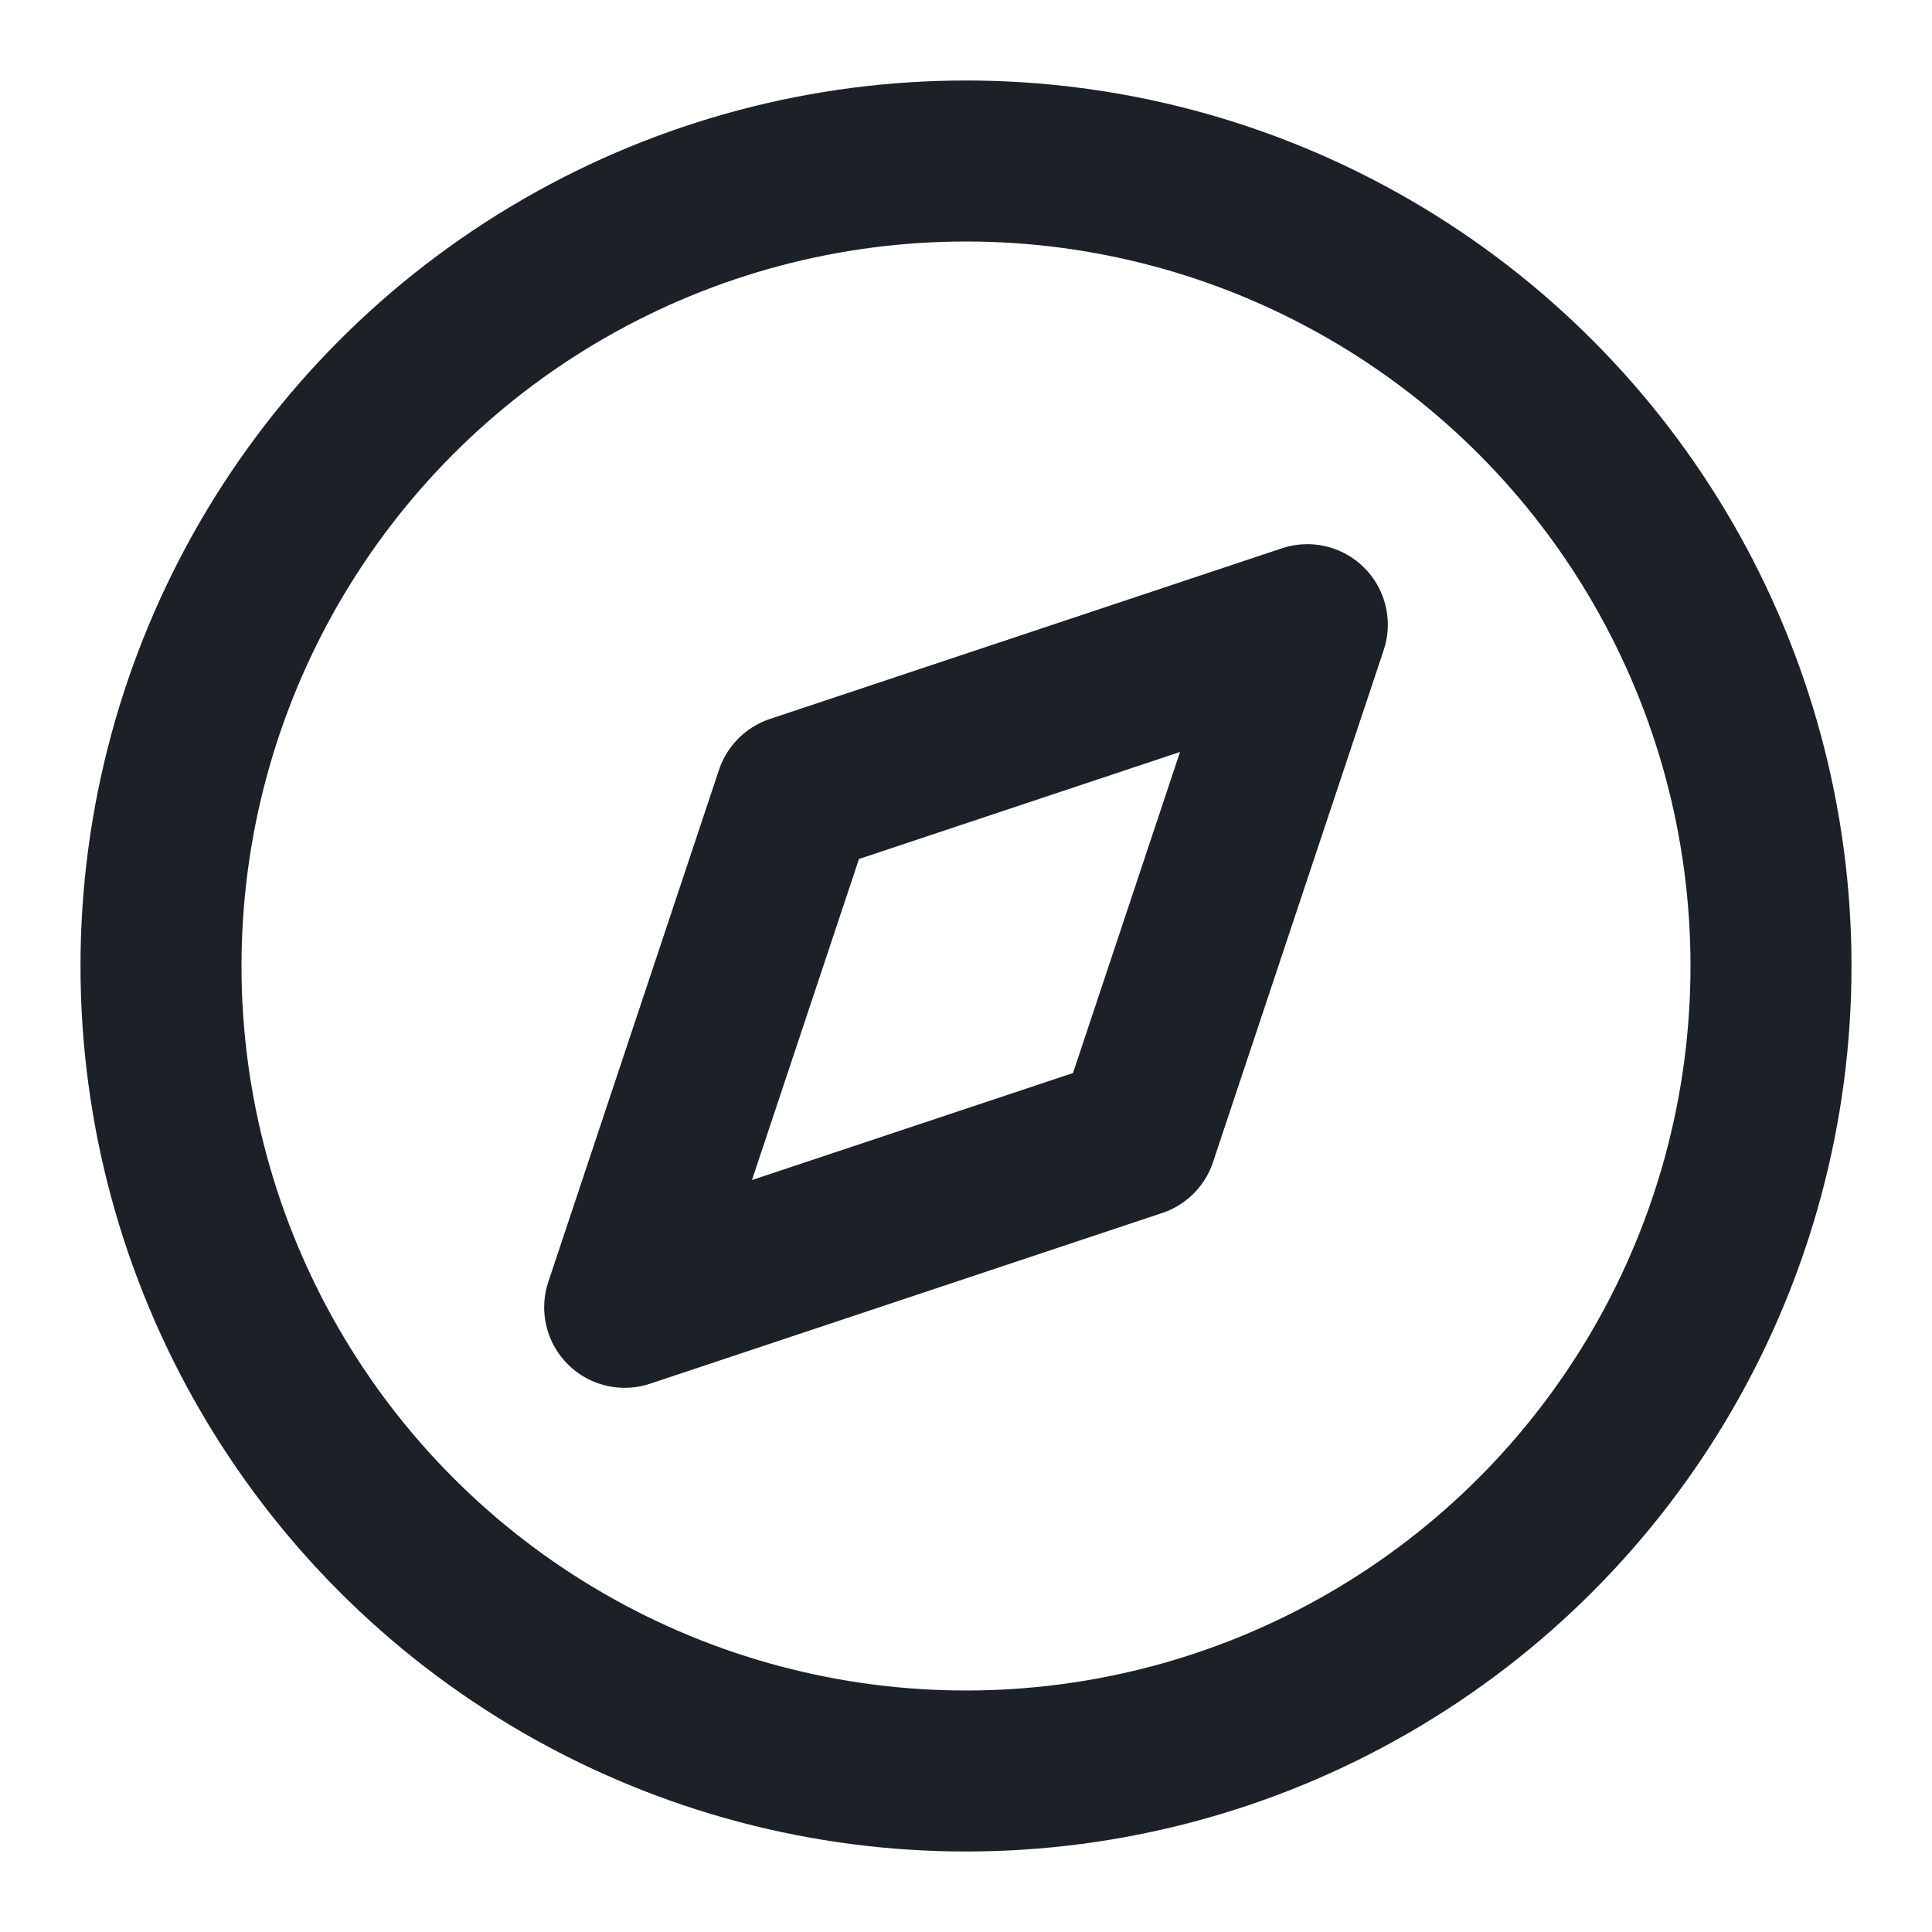
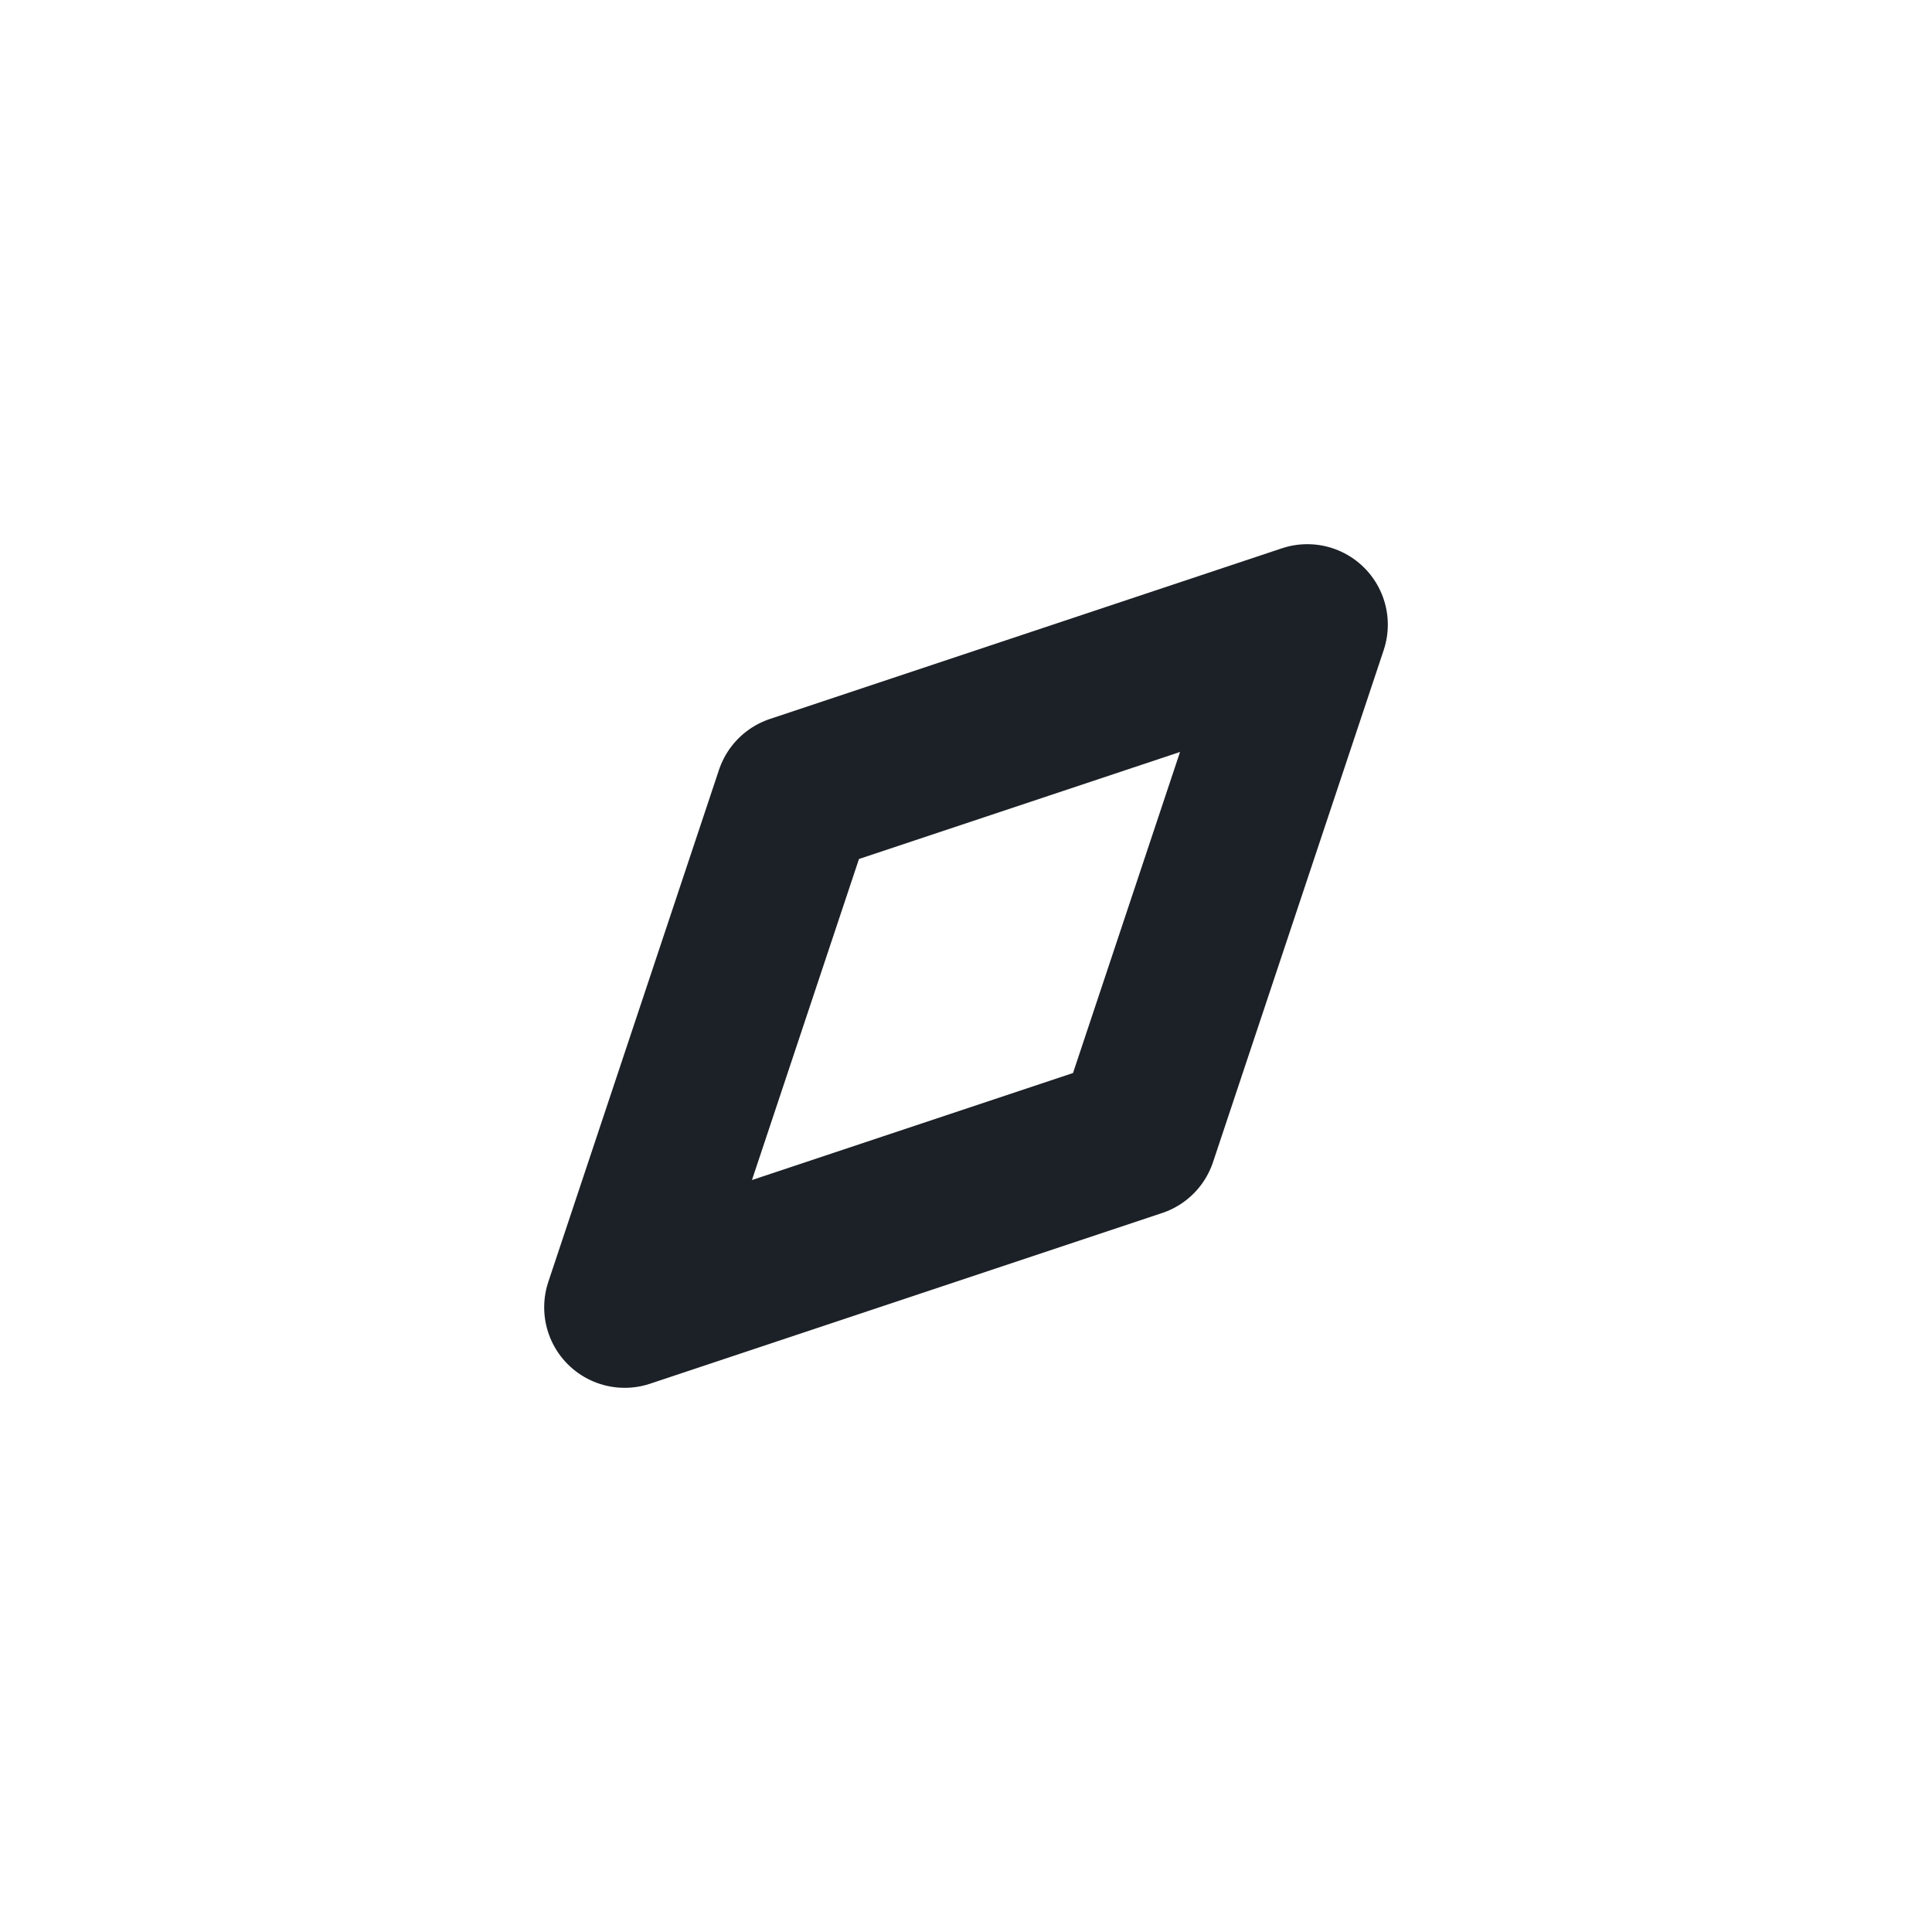
<svg xmlns="http://www.w3.org/2000/svg" width="24" height="24" viewBox="0 0 24 24" fill="none" stroke="#1c2127" stroke-width="2" stroke-linecap="round" stroke-linejoin="round" class="feather feather-compass">
-   <circle cx="12" cy="12" r="10" />
  <polygon points="16.24 7.76 14.12 14.12 7.76 16.24 9.88 9.88 16.24 7.76" />
</svg>